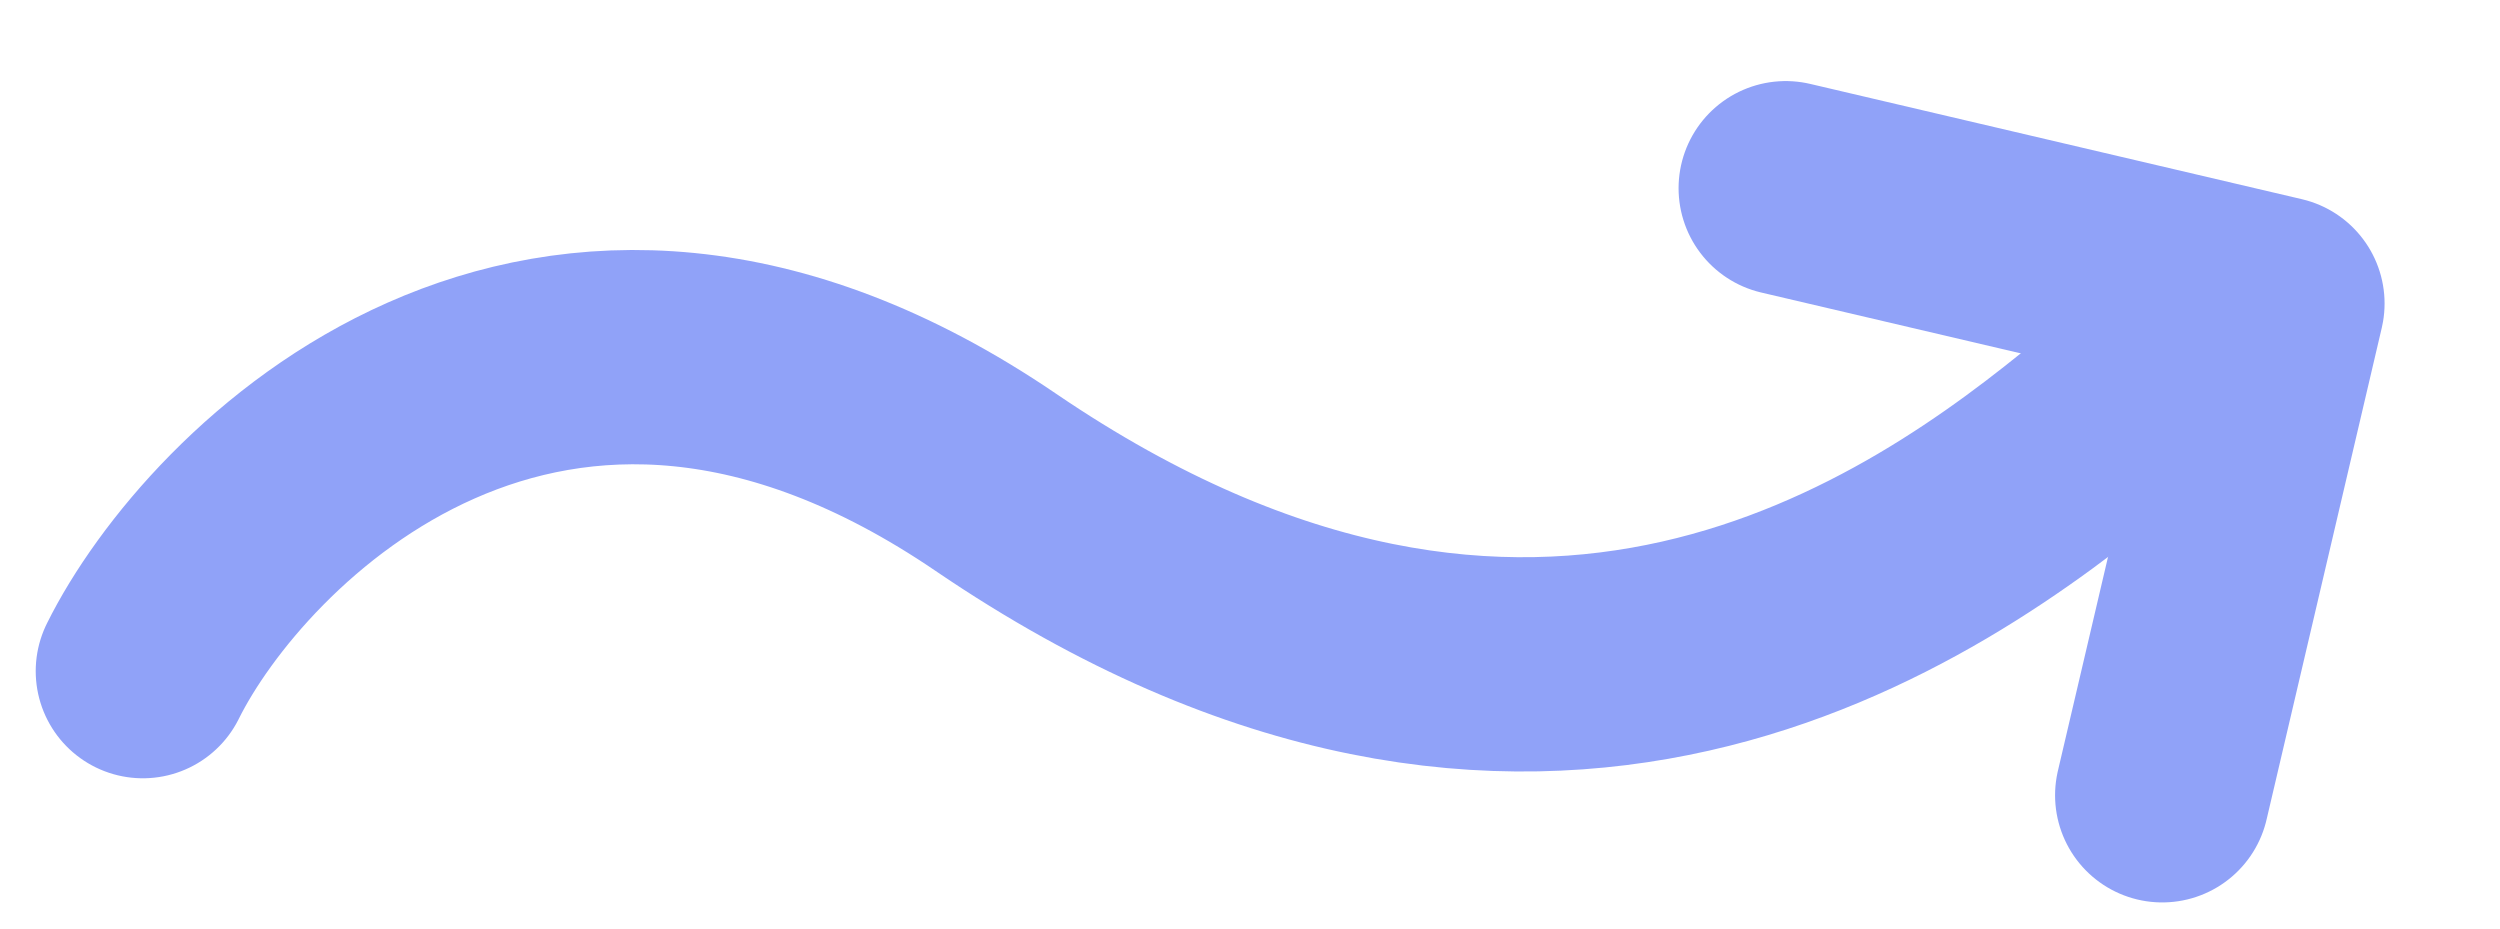
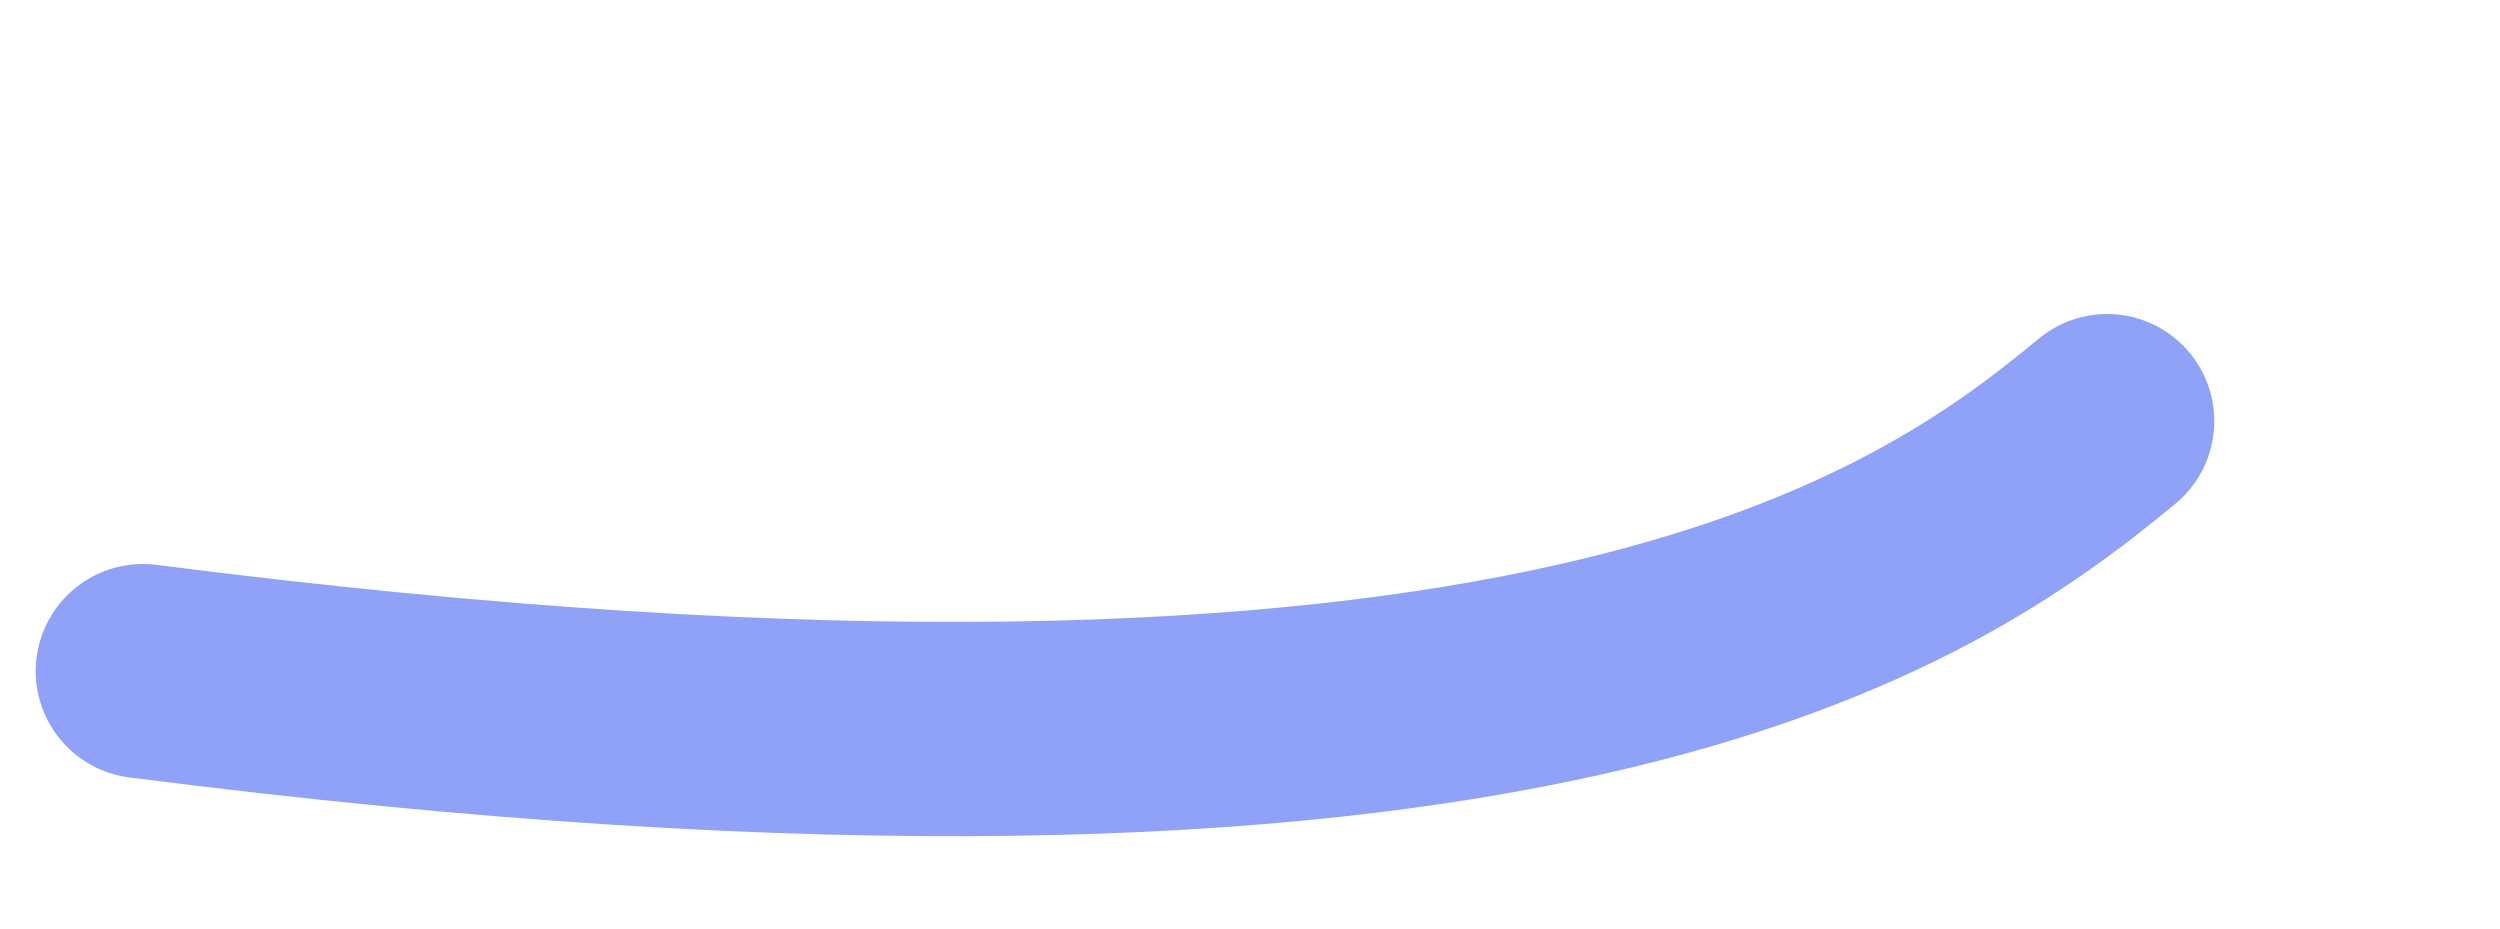
<svg xmlns="http://www.w3.org/2000/svg" width="35" height="13" viewBox="0 0 35 13" fill="none">
-   <path d="M2 9.396C3.137 7.105 7.644 2.467 13.941 6.752C21.5 11.896 26.941 8.011 29.5 5.896" stroke="#90A2F8" stroke-width="3" stroke-linecap="round" />
-   <path d="M25 2.635L31.884 4.249L30.271 11.134" stroke="#90A2F8" stroke-width="3" stroke-linecap="round" stroke-linejoin="round" />
+   <path d="M2 9.396C21.5 11.896 26.941 8.011 29.5 5.896" stroke="#90A2F8" stroke-width="3" stroke-linecap="round" />
</svg>